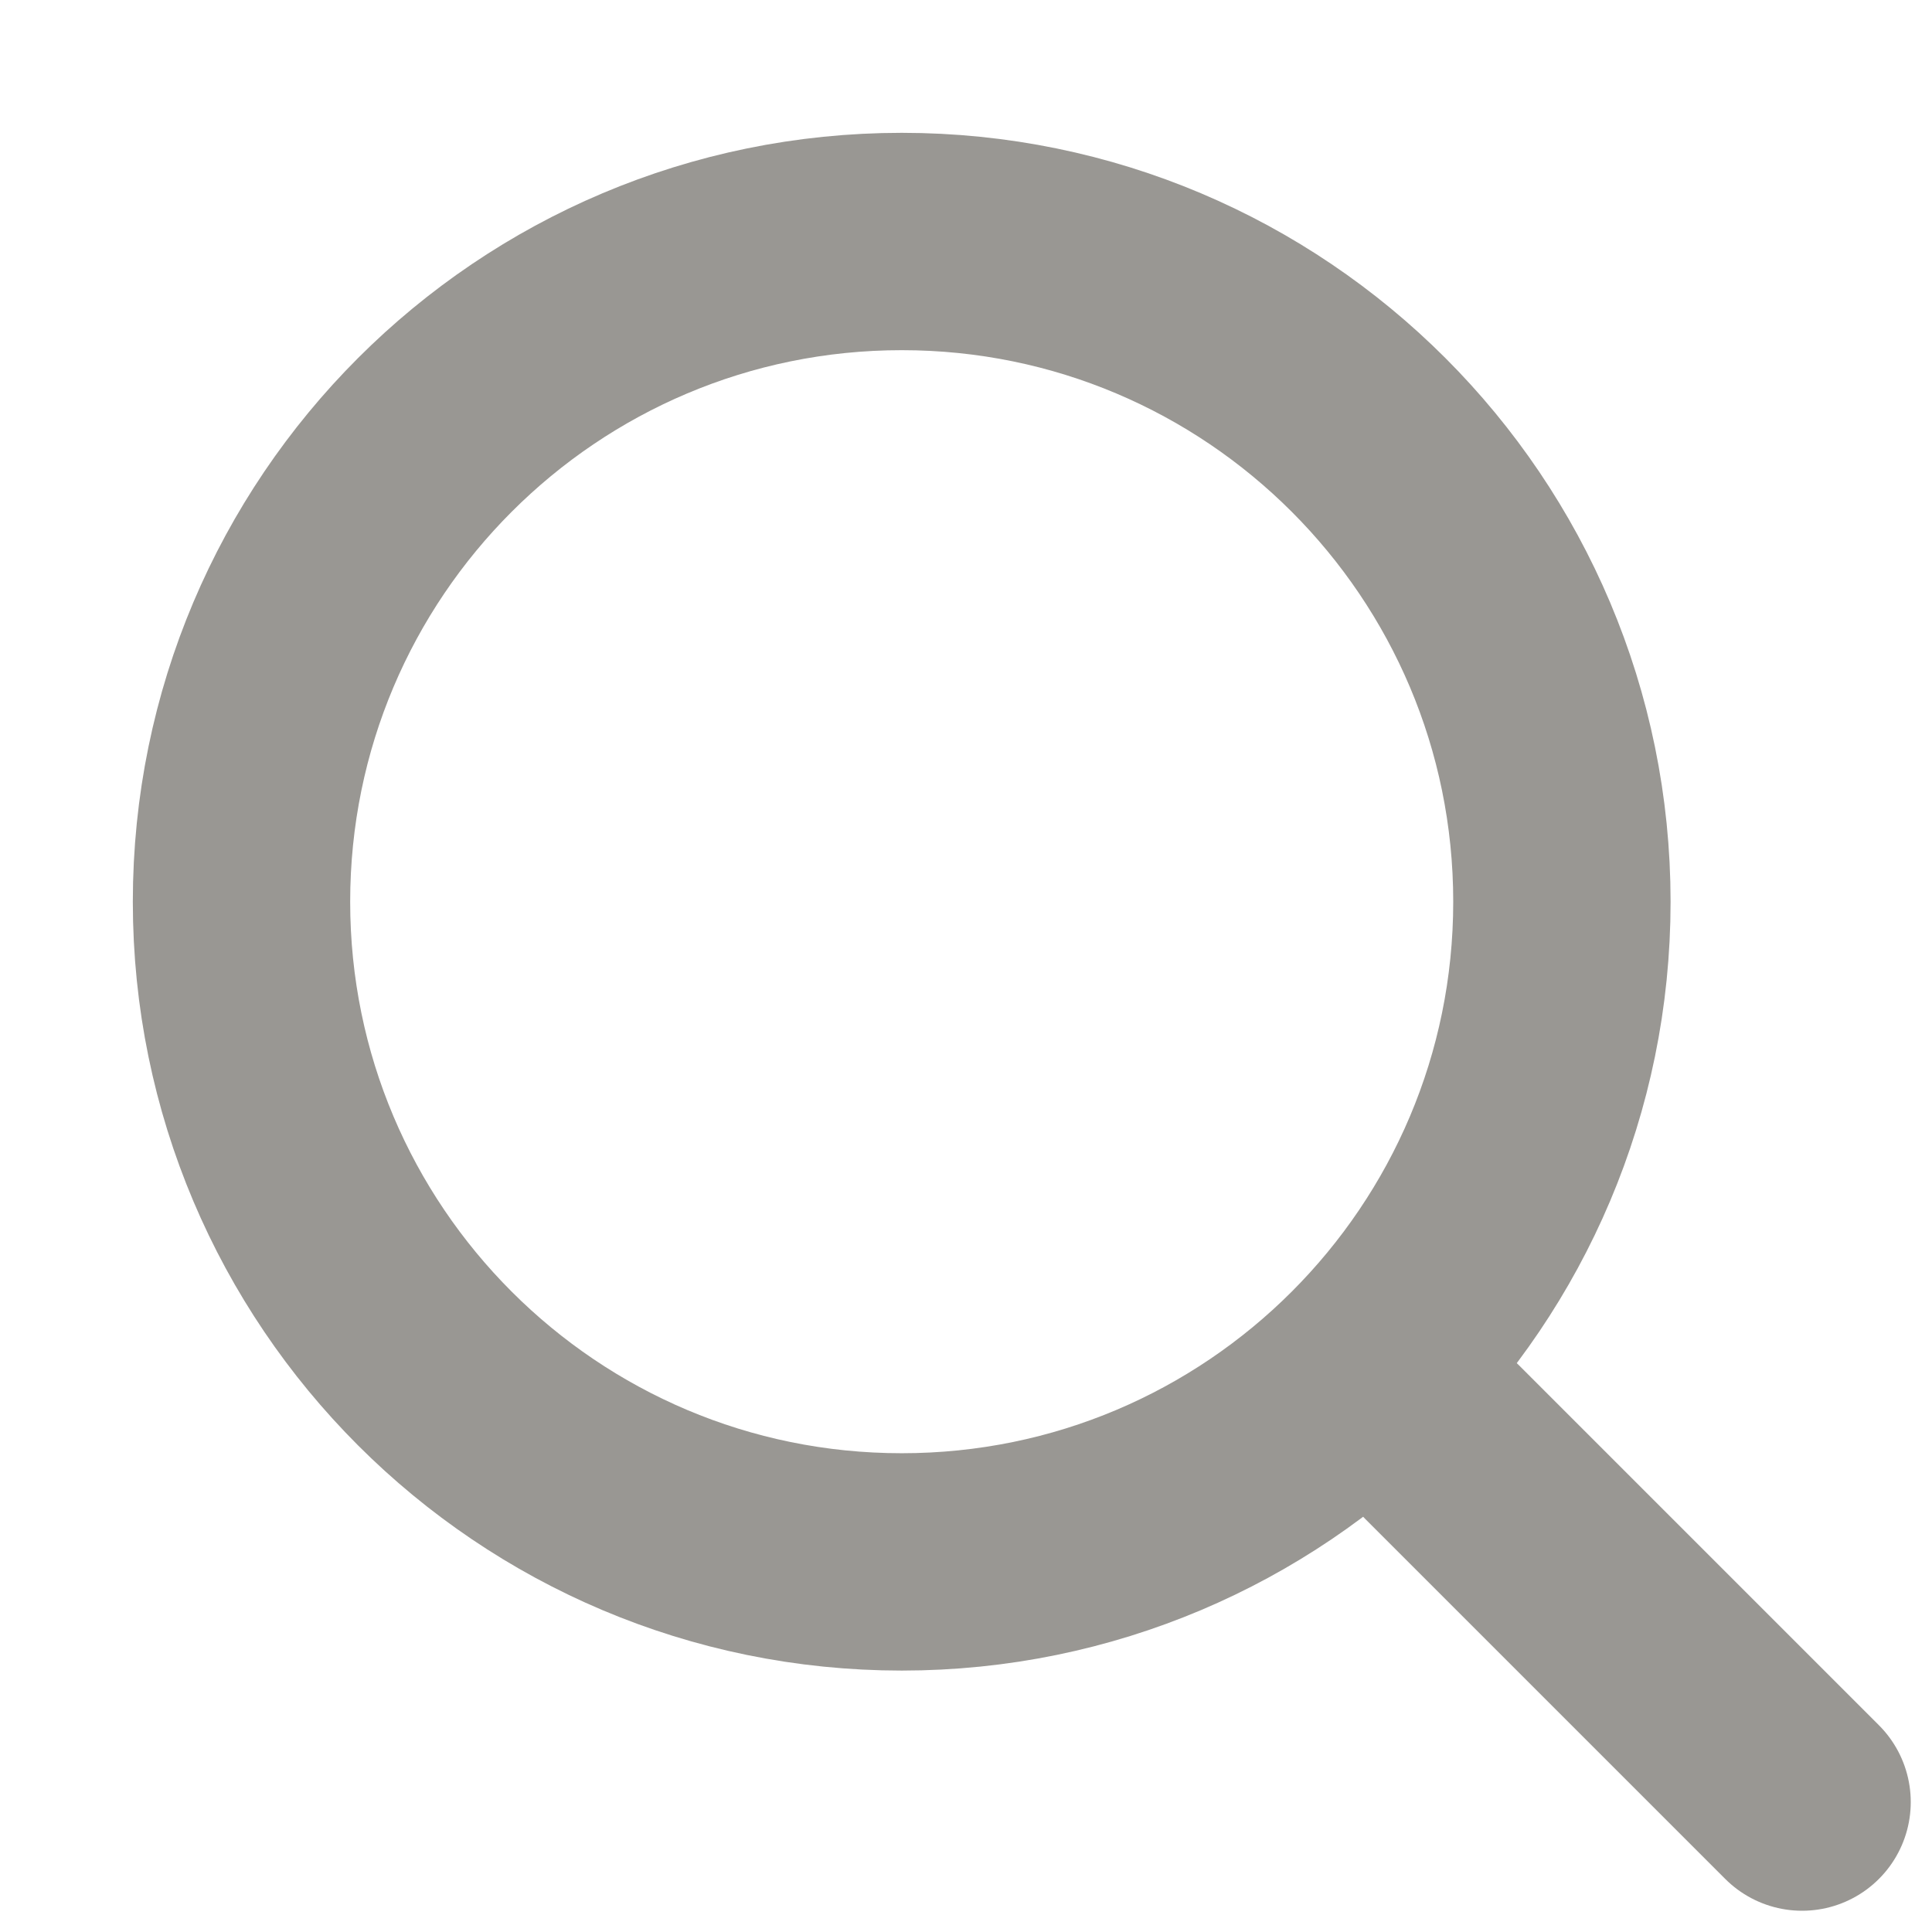
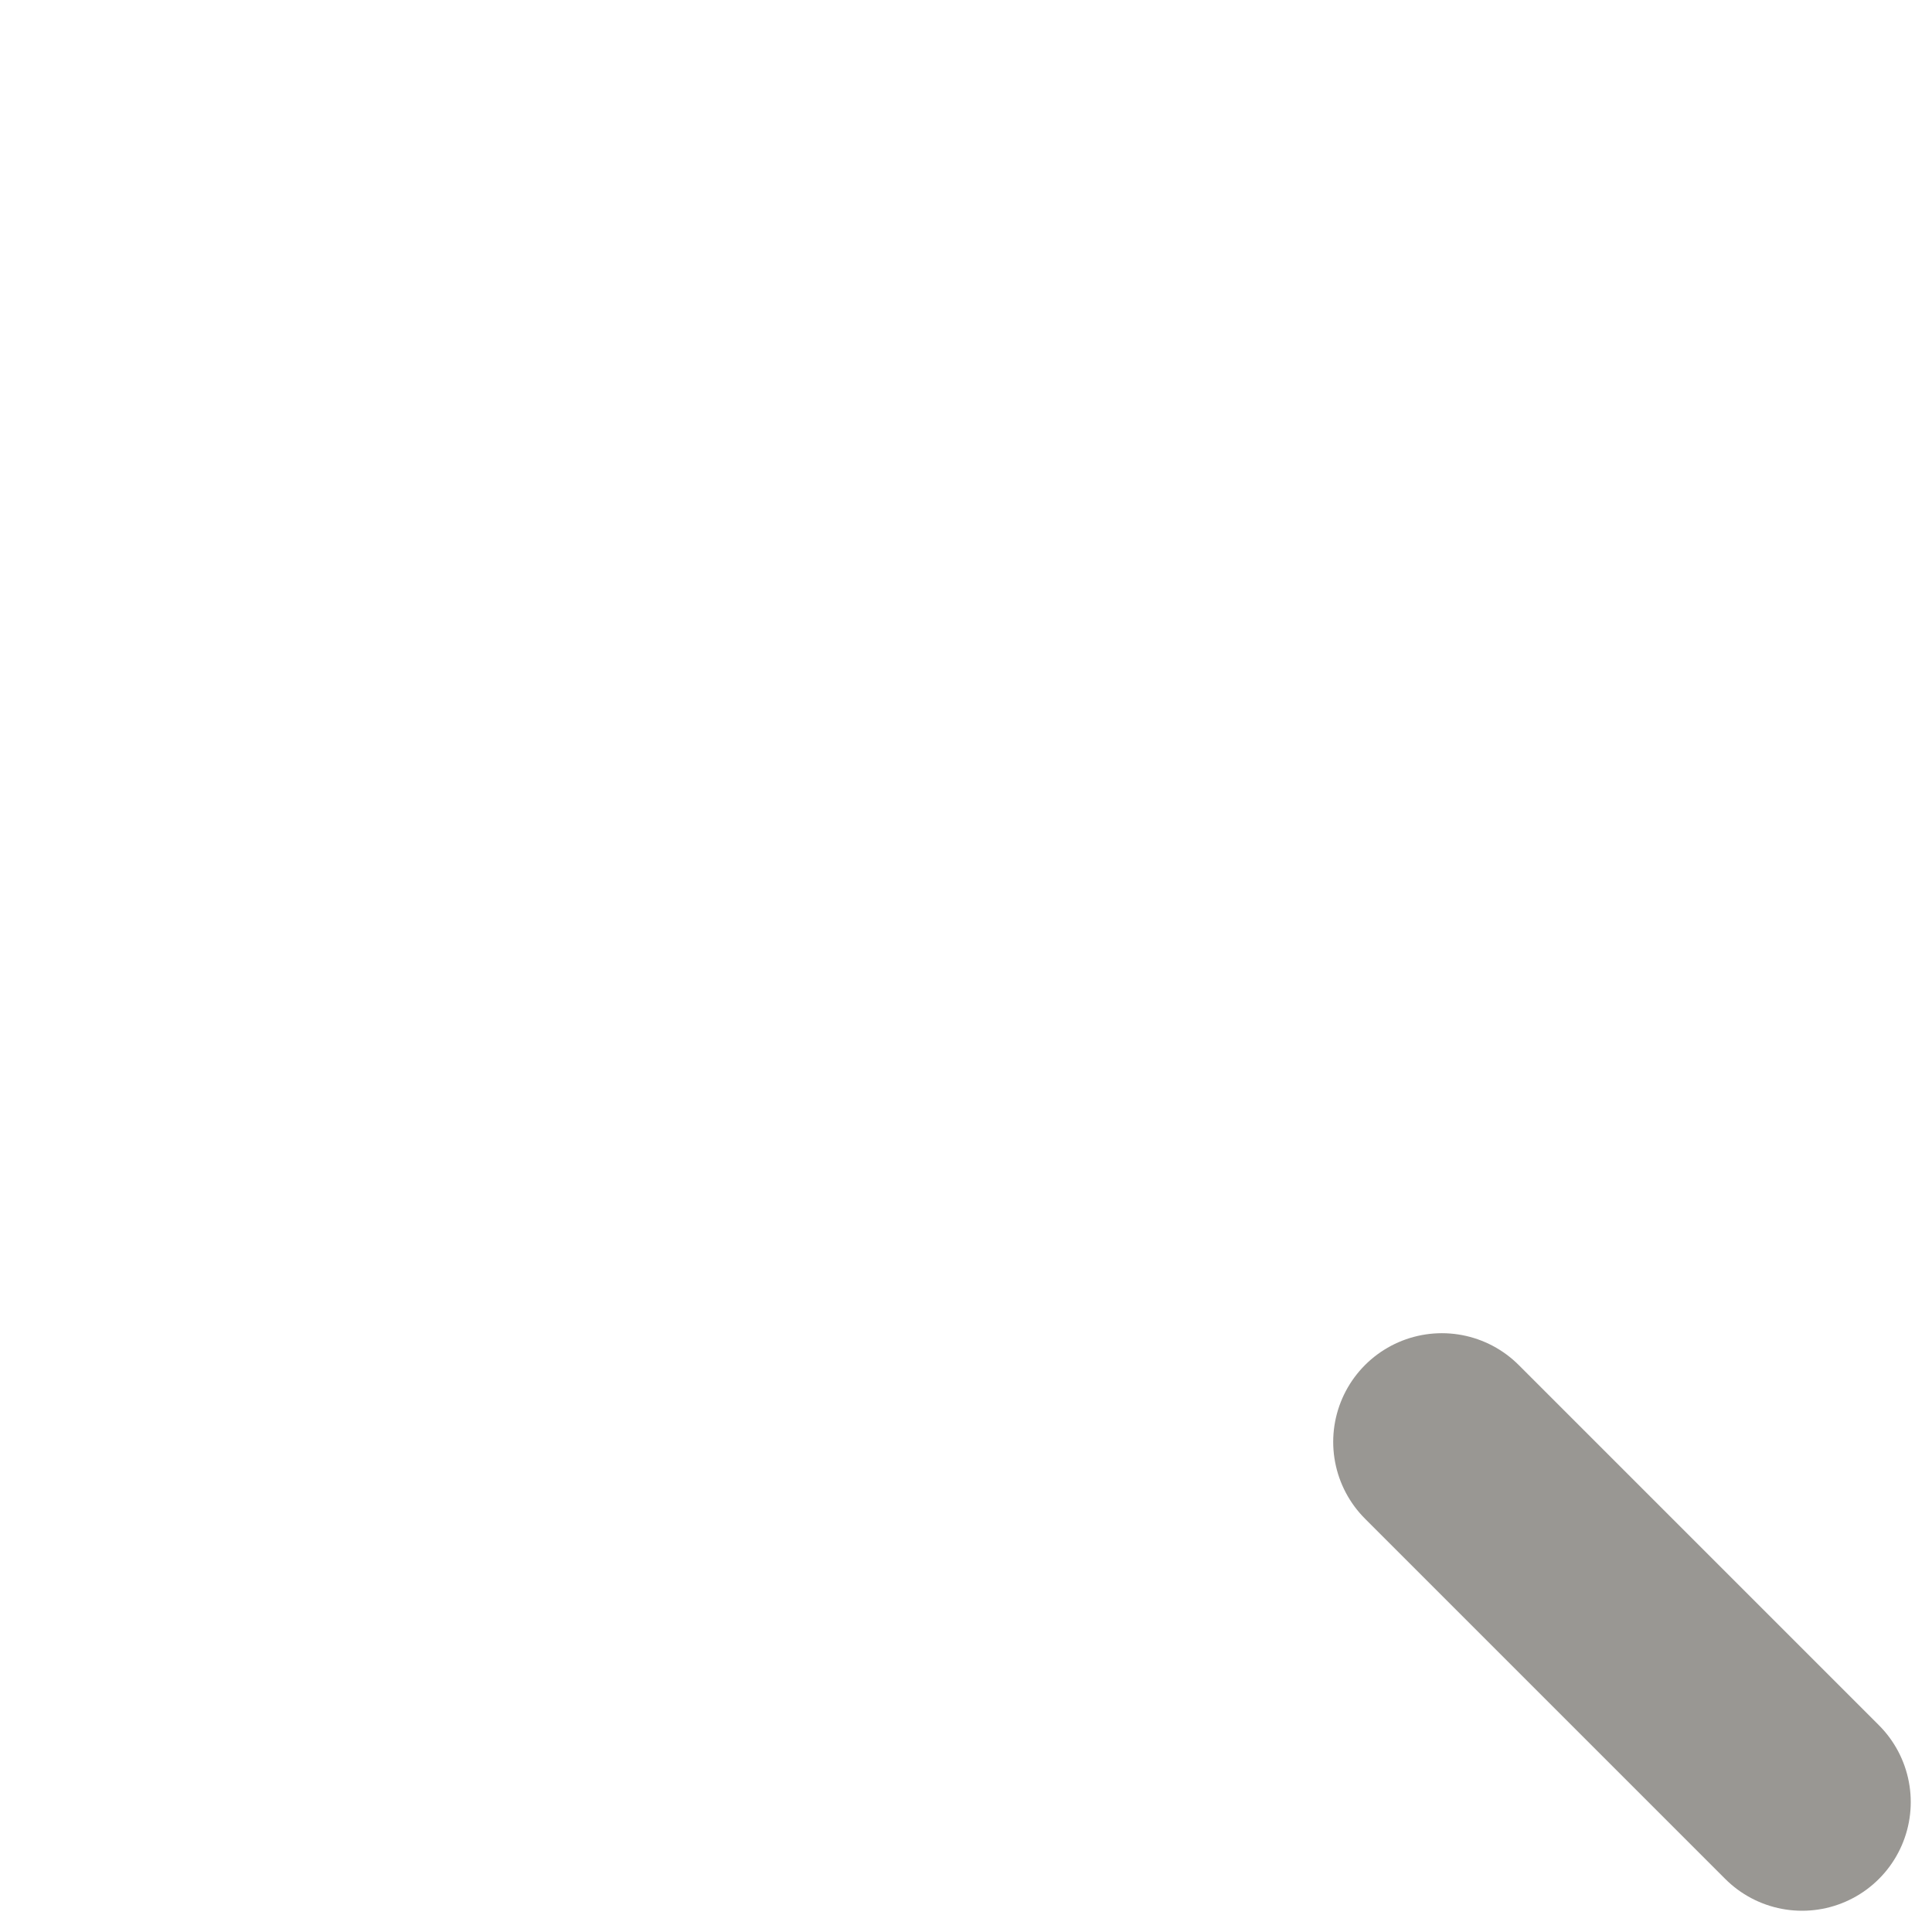
<svg xmlns="http://www.w3.org/2000/svg" width="16" height="16" viewBox="0 0 16 16" fill="none">
-   <path d="M7.468 12.935C10.487 12.935 12.935 10.487 12.935 7.468C12.935 4.448 10.487 2 7.468 2C4.448 2 2 4.448 2 7.468C2 10.487 4.448 12.935 7.468 12.935Z" stroke="#999793" stroke-width="1.8" stroke-linecap="round" stroke-linejoin="round" />
  <path d="M14.924 14.924L11.941 11.941" stroke="#999793" stroke-width="1.8" stroke-linecap="round" stroke-linejoin="round" />
</svg>